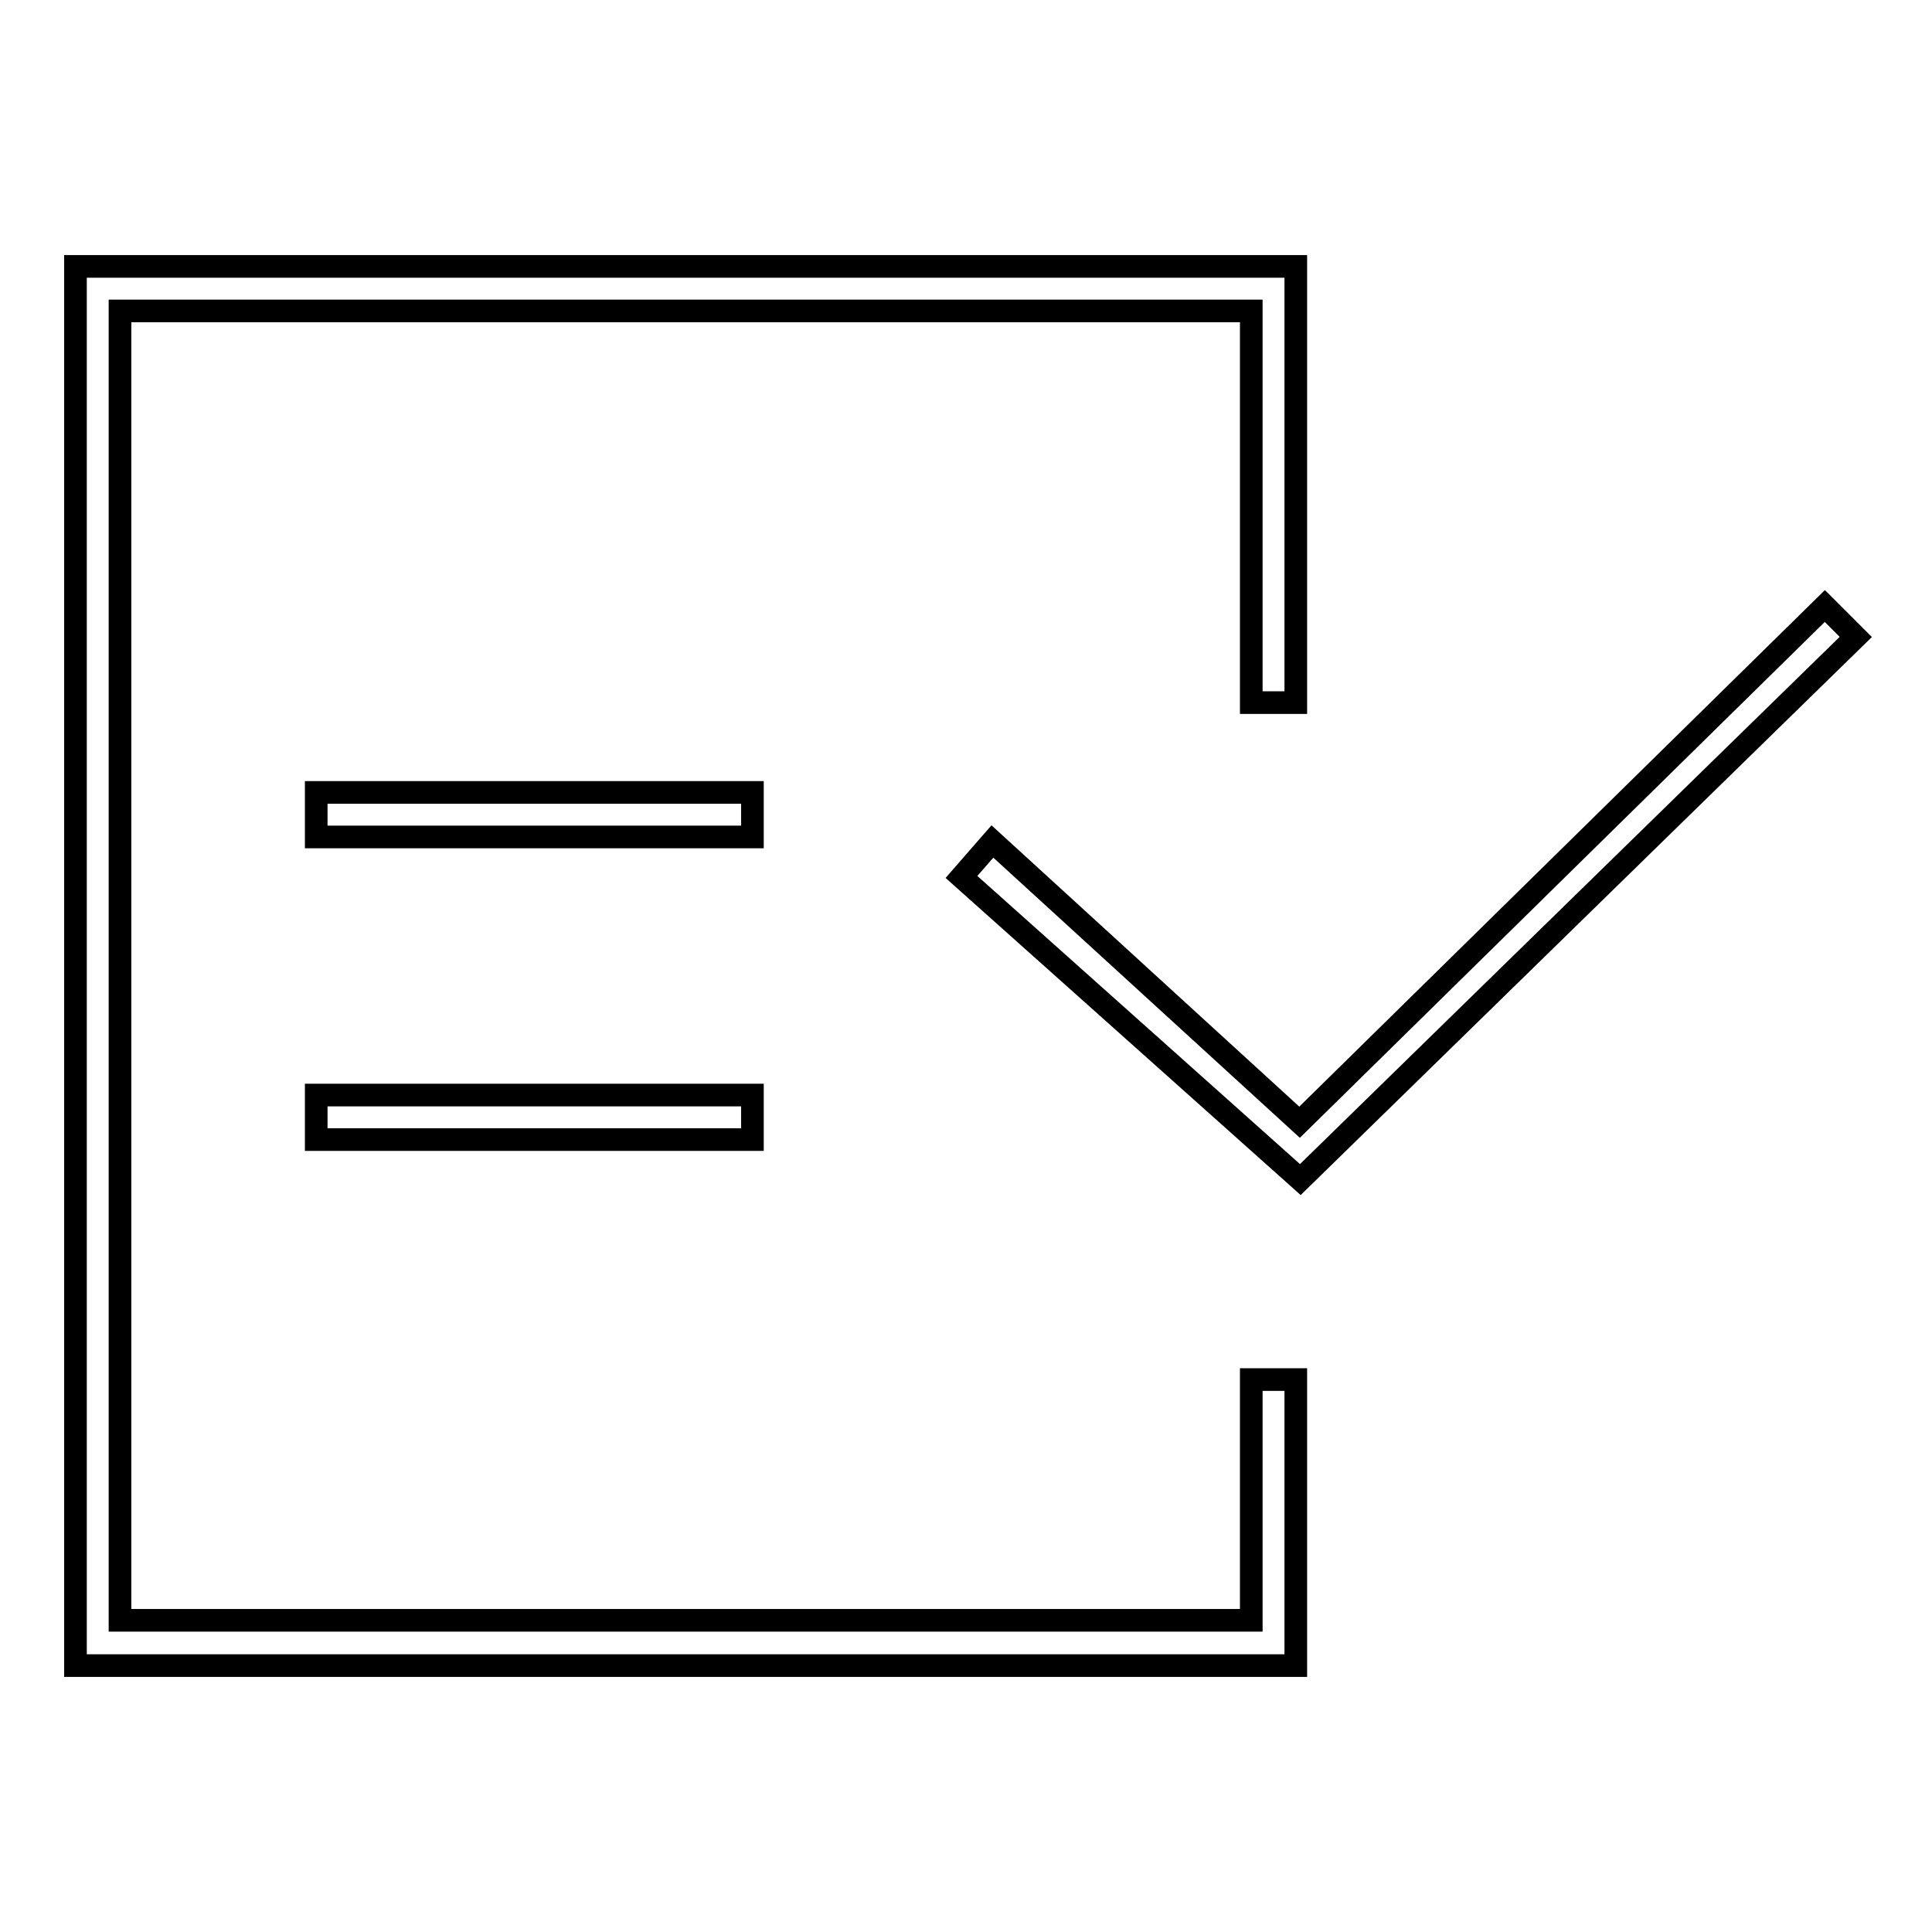
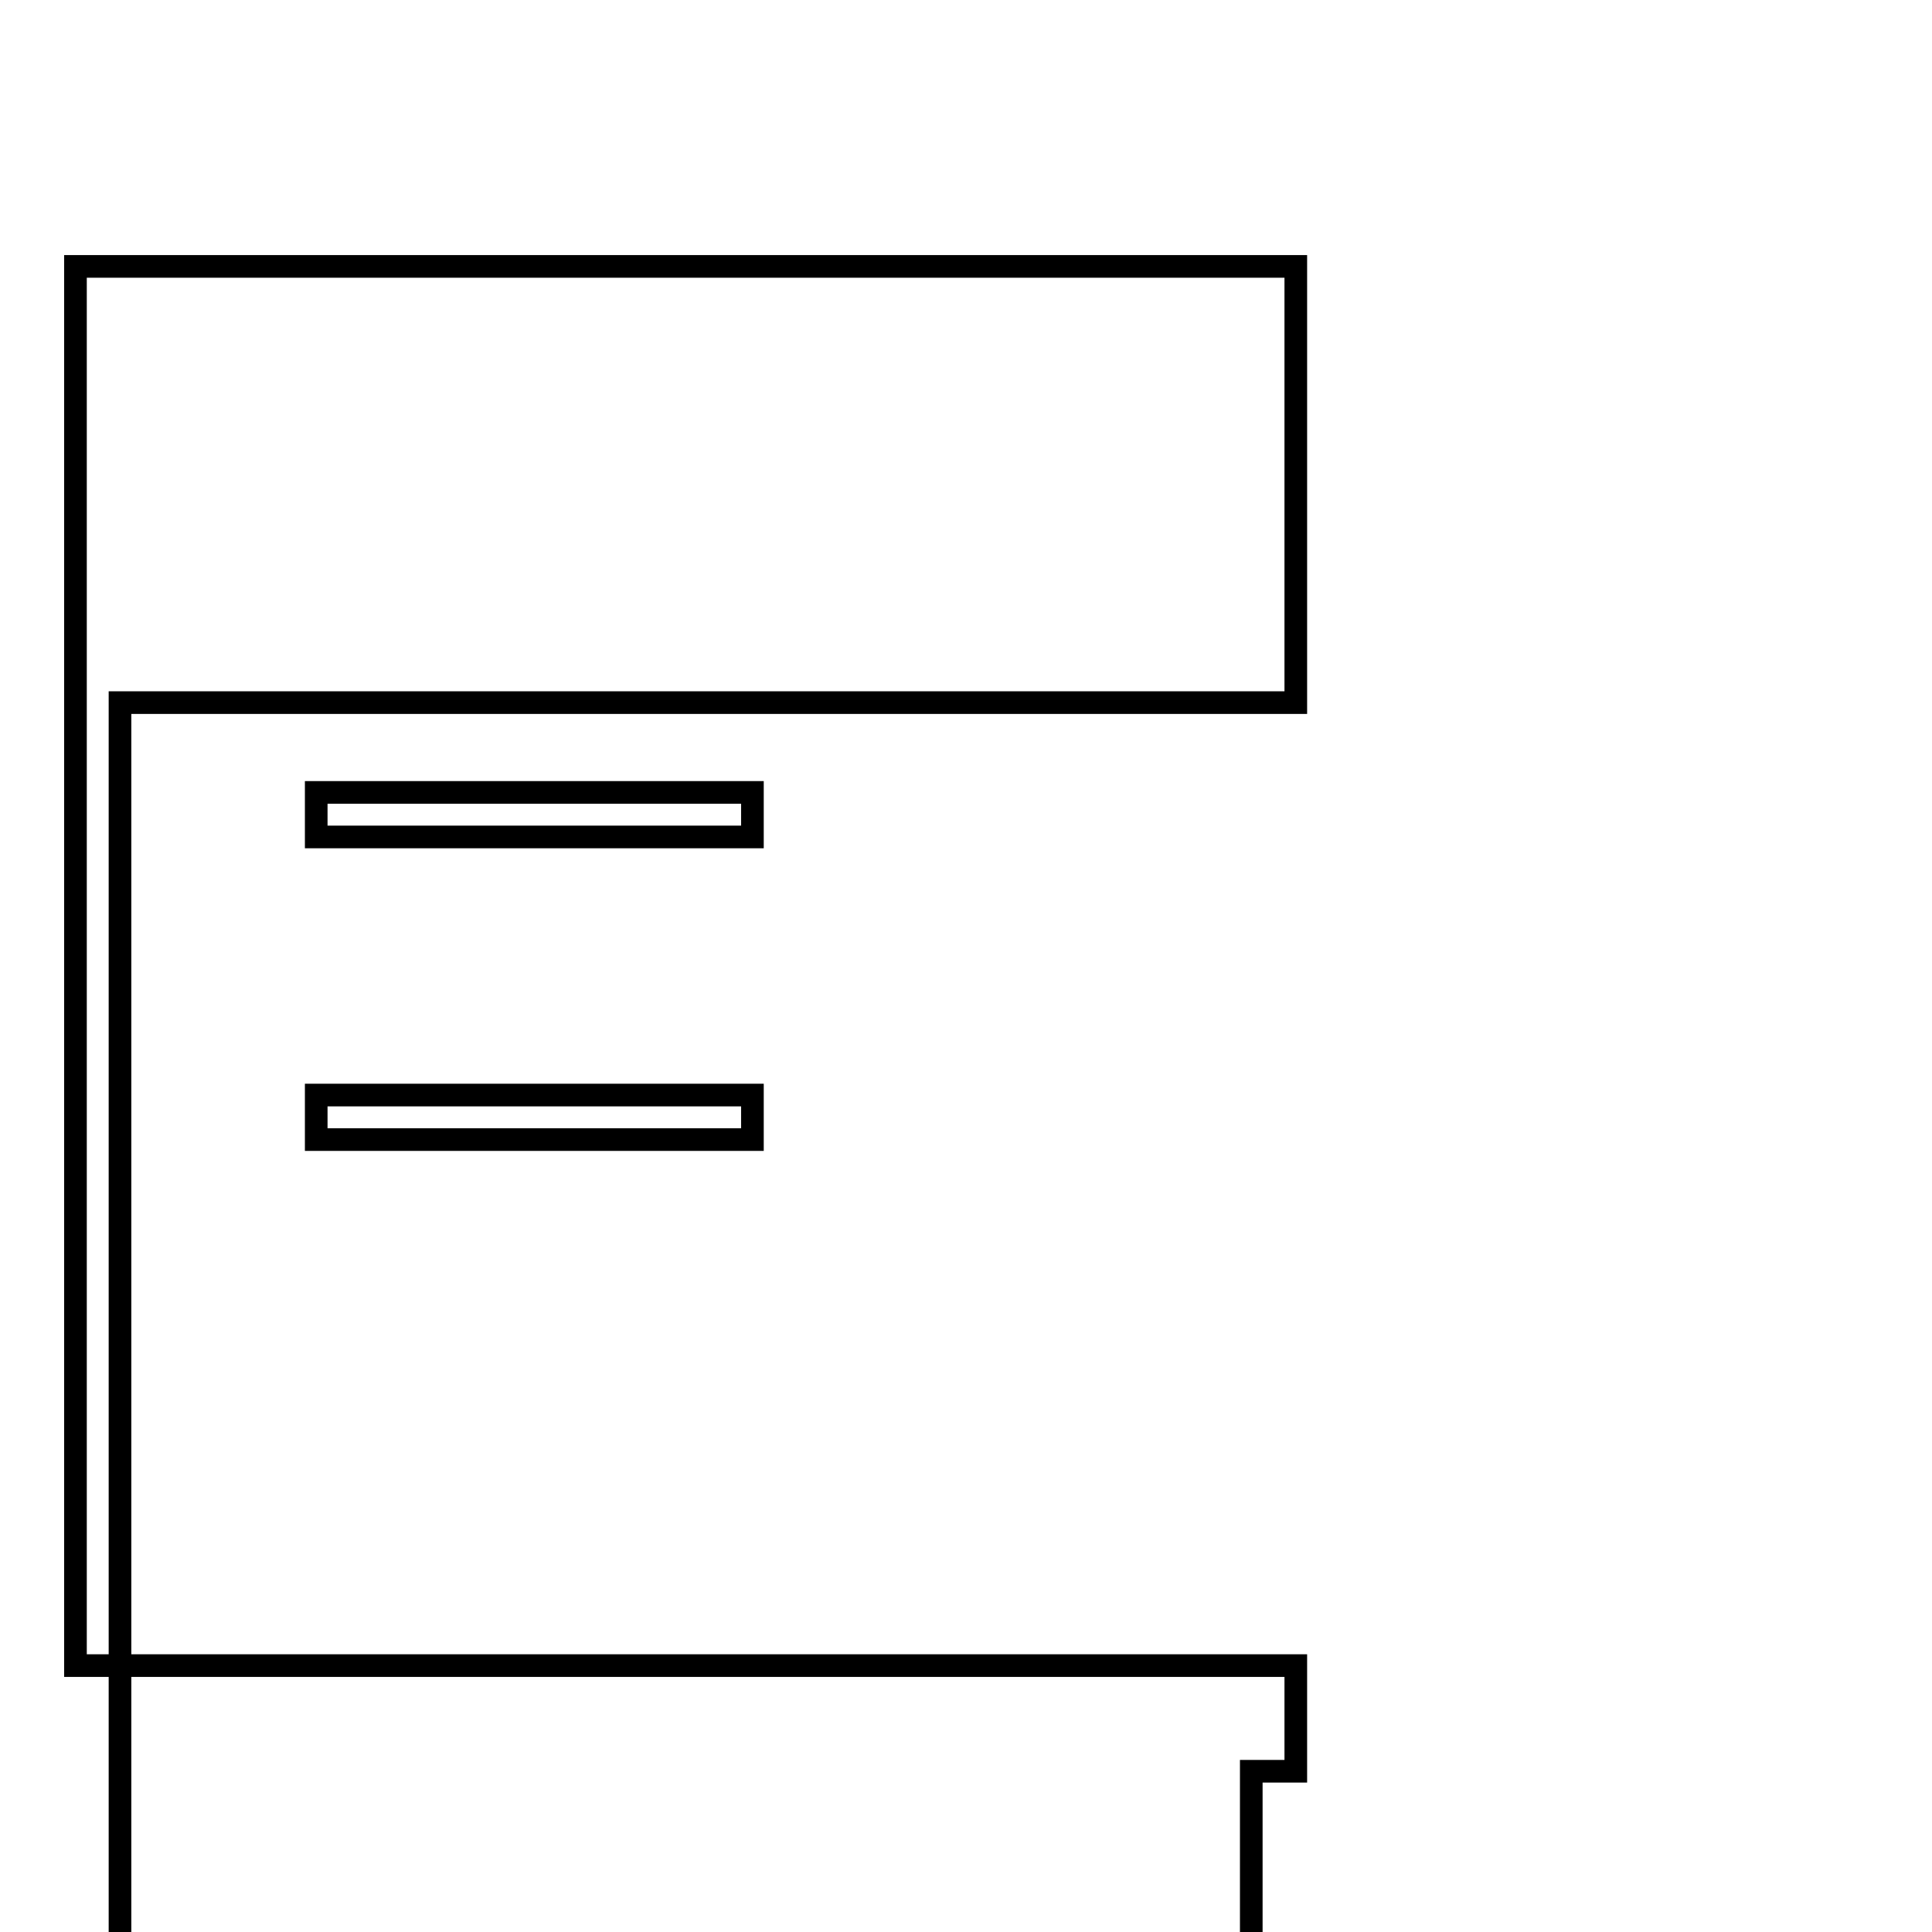
<svg xmlns="http://www.w3.org/2000/svg" version="1.1" x="0px" y="0px" viewBox="0 0 256 256" enable-background="new 0 0 256 256" xml:space="preserve">
  <g>
    <g>
-       <path stroke-width="3" fill-opacity="0" stroke="#000000" d="M171.7,220.7H10V35.3h161.7v57.8h-5.9V41.2H15.9v173.5h149.9v-31.9h5.9V220.7z" />
-       <path stroke-width="3" fill-opacity="0" stroke="#000000" d="M172.3,156.3l-44.9-40.1l4.1-4.7l40.7,37.2l69.6-68.4l4.1,4.1L172.3,156.3z" />
+       <path stroke-width="3" fill-opacity="0" stroke="#000000" d="M171.7,220.7H10V35.3h161.7v57.8h-5.9H15.9v173.5h149.9v-31.9h5.9V220.7z" />
      <path stroke-width="3" fill-opacity="0" stroke="#000000" d="M41.9,145.1h57.8v5.9H41.9V145.1z" />
      <path stroke-width="3" fill-opacity="0" stroke="#000000" d="M41.9,105h57.8v5.9H41.9V105z" />
    </g>
  </g>
</svg>